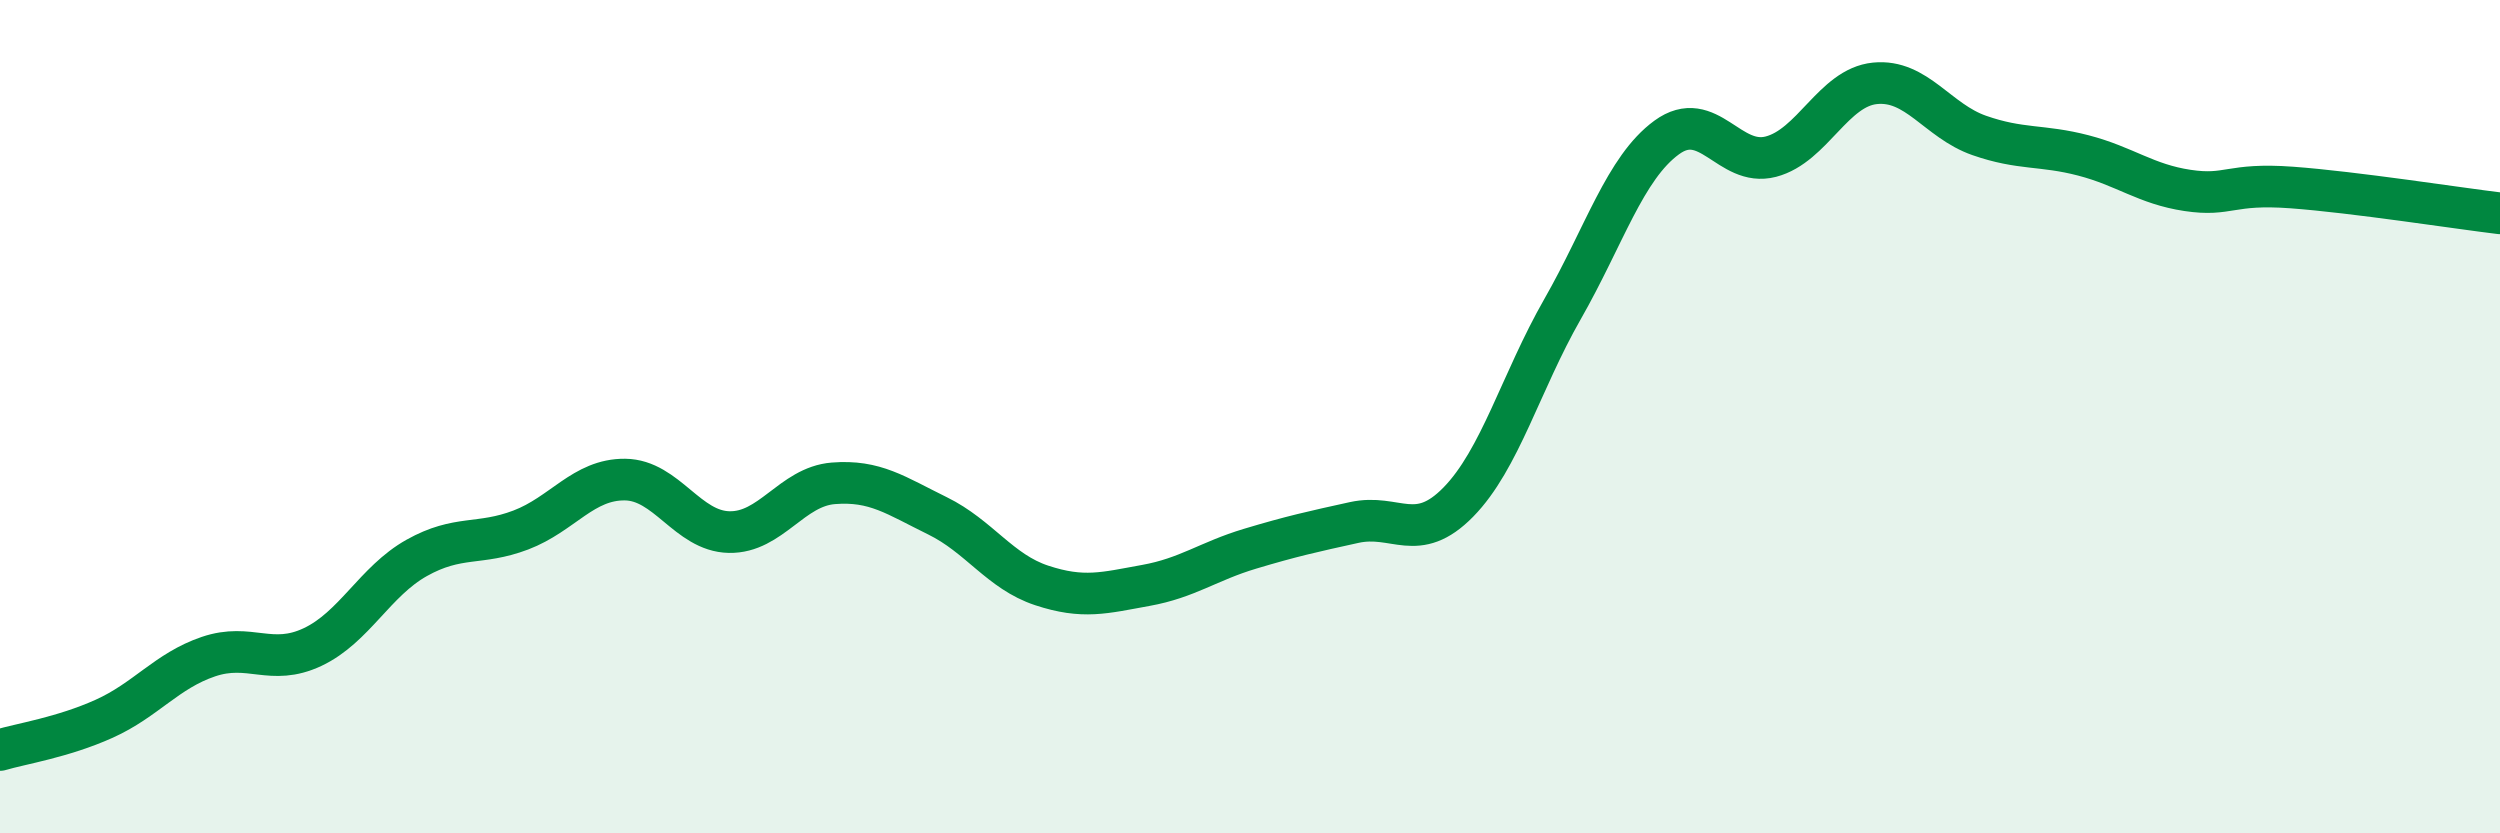
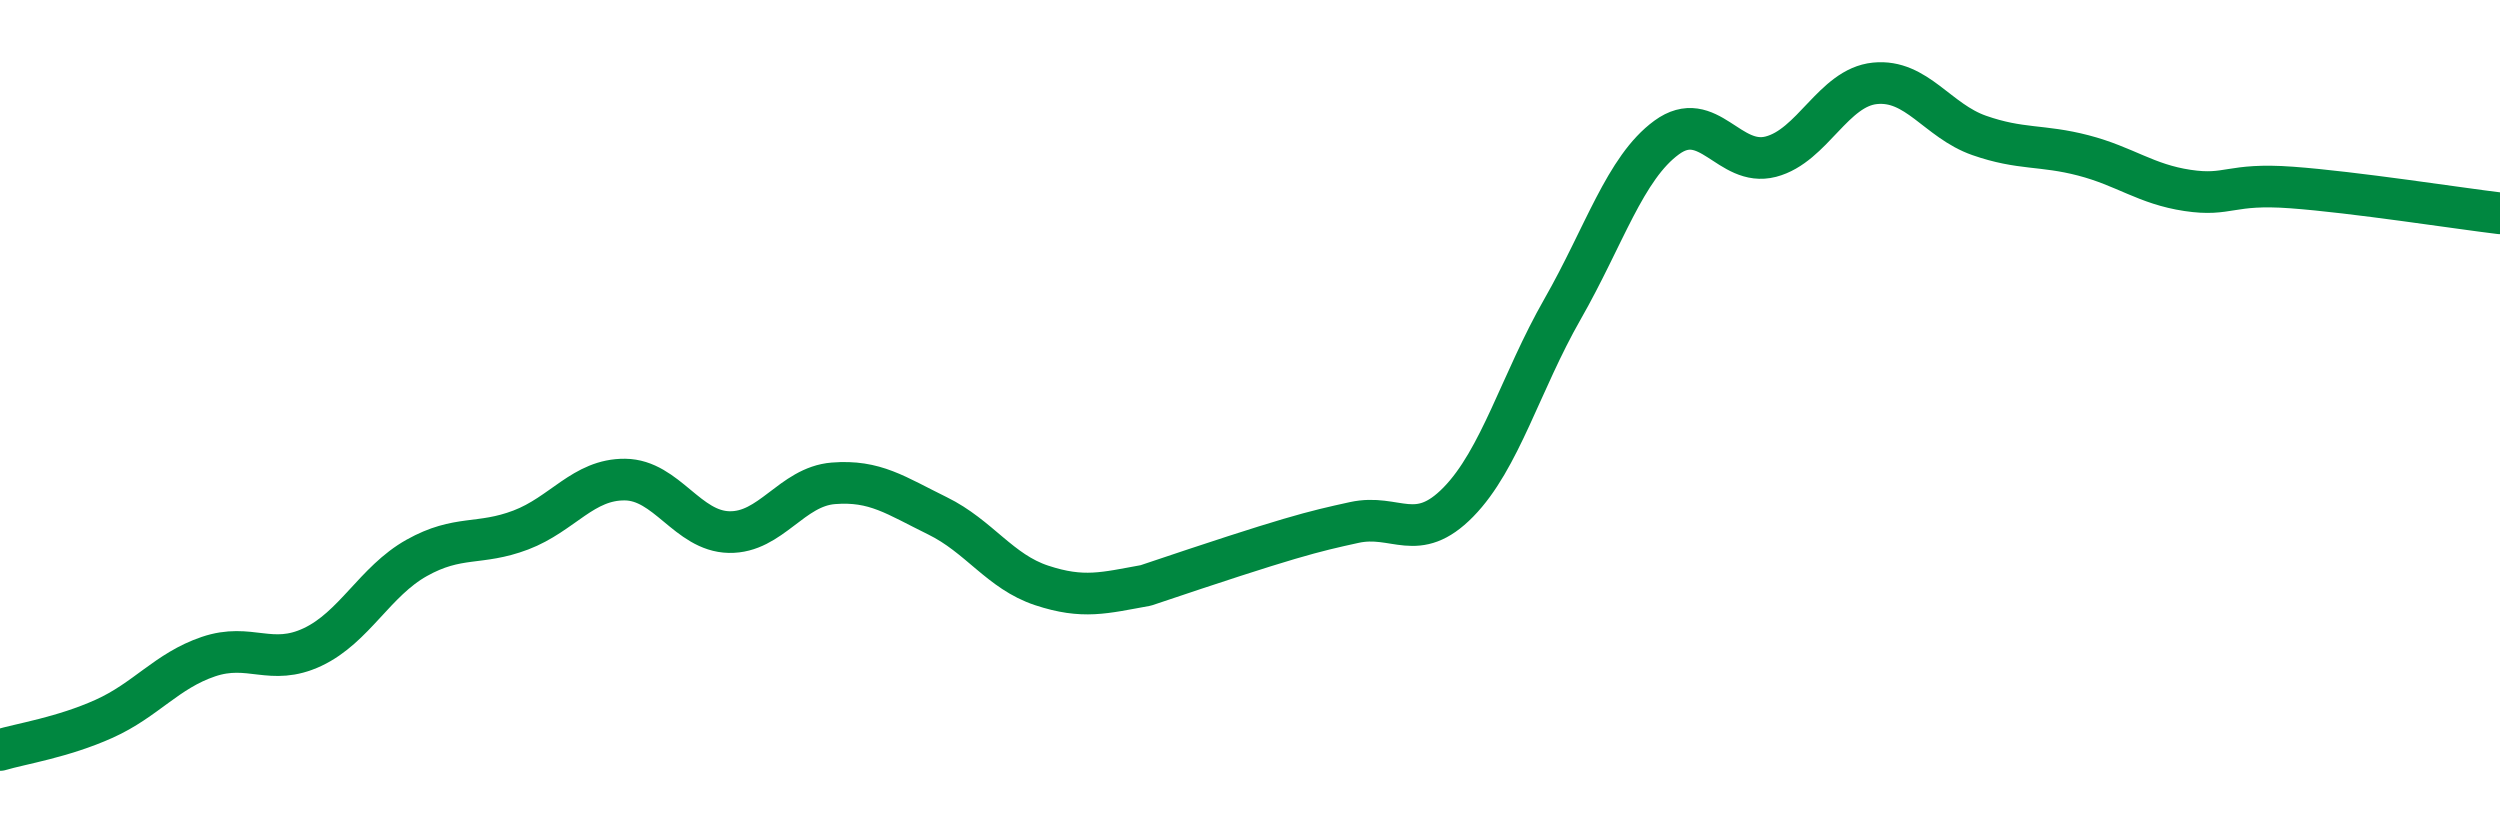
<svg xmlns="http://www.w3.org/2000/svg" width="60" height="20" viewBox="0 0 60 20">
-   <path d="M 0,18 C 0.5,17.85 1.5,17.7 2.5,17.25 C 3.5,16.8 4,16.1 5,15.76 C 6,15.42 6.5,16 7.5,15.53 C 8.5,15.06 9,13.95 10,13.39 C 11,12.83 11.5,13.1 12.5,12.72 C 13.5,12.34 14,11.5 15,11.51 C 16,11.52 16.5,12.75 17.5,12.77 C 18.5,12.79 19,11.68 20,11.6 C 21,11.52 21.5,11.89 22.5,12.38 C 23.5,12.87 24,13.72 25,14.05 C 26,14.38 26.5,14.23 27.5,14.05 C 28.5,13.87 29,13.47 30,13.17 C 31,12.87 31.5,12.76 32.5,12.54 C 33.5,12.32 34,13.07 35,12.05 C 36,11.03 36.5,9.17 37.5,7.42 C 38.5,5.67 39,4.03 40,3.3 C 41,2.57 41.5,4.02 42.5,3.76 C 43.5,3.5 44,2.1 45,2 C 46,1.9 46.5,2.9 47.5,3.25 C 48.5,3.6 49,3.47 50,3.73 C 51,3.99 51.5,4.42 52.5,4.57 C 53.5,4.72 53.5,4.39 55,4.5 C 56.5,4.61 59,5 60,5.12L60 20L0 20Z" fill="#008740" opacity="0.1" stroke-linecap="round" stroke-linejoin="round" />
-   <path d="M 0,18 C 0.5,17.85 1.5,17.7 2.5,17.25 C 3.5,16.8 4,16.1 5,15.76 C 6,15.42 6.5,16 7.5,15.53 C 8.5,15.06 9,13.95 10,13.39 C 11,12.83 11.5,13.1 12.5,12.72 C 13.5,12.34 14,11.5 15,11.51 C 16,11.52 16.5,12.75 17.5,12.77 C 18.5,12.79 19,11.68 20,11.6 C 21,11.52 21.5,11.89 22.5,12.38 C 23.5,12.87 24,13.72 25,14.05 C 26,14.38 26.5,14.23 27.5,14.05 C 28.5,13.87 29,13.47 30,13.17 C 31,12.87 31.5,12.76 32.5,12.54 C 33.5,12.32 34,13.07 35,12.05 C 36,11.03 36.5,9.17 37.5,7.42 C 38.5,5.67 39,4.03 40,3.3 C 41,2.57 41.5,4.02 42.5,3.76 C 43.5,3.5 44,2.1 45,2 C 46,1.9 46.5,2.9 47.5,3.25 C 48.5,3.6 49,3.47 50,3.73 C 51,3.99 51.5,4.42 52.5,4.57 C 53.5,4.72 53.5,4.39 55,4.5 C 56.5,4.61 59,5 60,5.12" stroke="#008740" stroke-width="1" fill="none" stroke-linecap="round" stroke-linejoin="round" />
+   <path d="M 0,18 C 0.5,17.85 1.5,17.7 2.5,17.25 C 3.5,16.8 4,16.1 5,15.76 C 6,15.42 6.5,16 7.5,15.53 C 8.5,15.06 9,13.95 10,13.39 C 11,12.83 11.5,13.1 12.5,12.72 C 13.5,12.34 14,11.5 15,11.51 C 16,11.52 16.5,12.75 17.5,12.77 C 18.5,12.79 19,11.68 20,11.6 C 21,11.52 21.5,11.89 22.5,12.38 C 23.5,12.87 24,13.72 25,14.05 C 26,14.38 26.5,14.23 27.5,14.05 C 31,12.87 31.5,12.76 32.5,12.54 C 33.5,12.32 34,13.07 35,12.05 C 36,11.03 36.5,9.17 37.5,7.42 C 38.5,5.67 39,4.03 40,3.3 C 41,2.57 41.5,4.02 42.5,3.76 C 43.5,3.5 44,2.1 45,2 C 46,1.9 46.5,2.9 47.5,3.25 C 48.5,3.6 49,3.47 50,3.73 C 51,3.99 51.5,4.42 52.5,4.57 C 53.5,4.72 53.5,4.39 55,4.5 C 56.5,4.61 59,5 60,5.12" stroke="#008740" stroke-width="1" fill="none" stroke-linecap="round" stroke-linejoin="round" />
</svg>